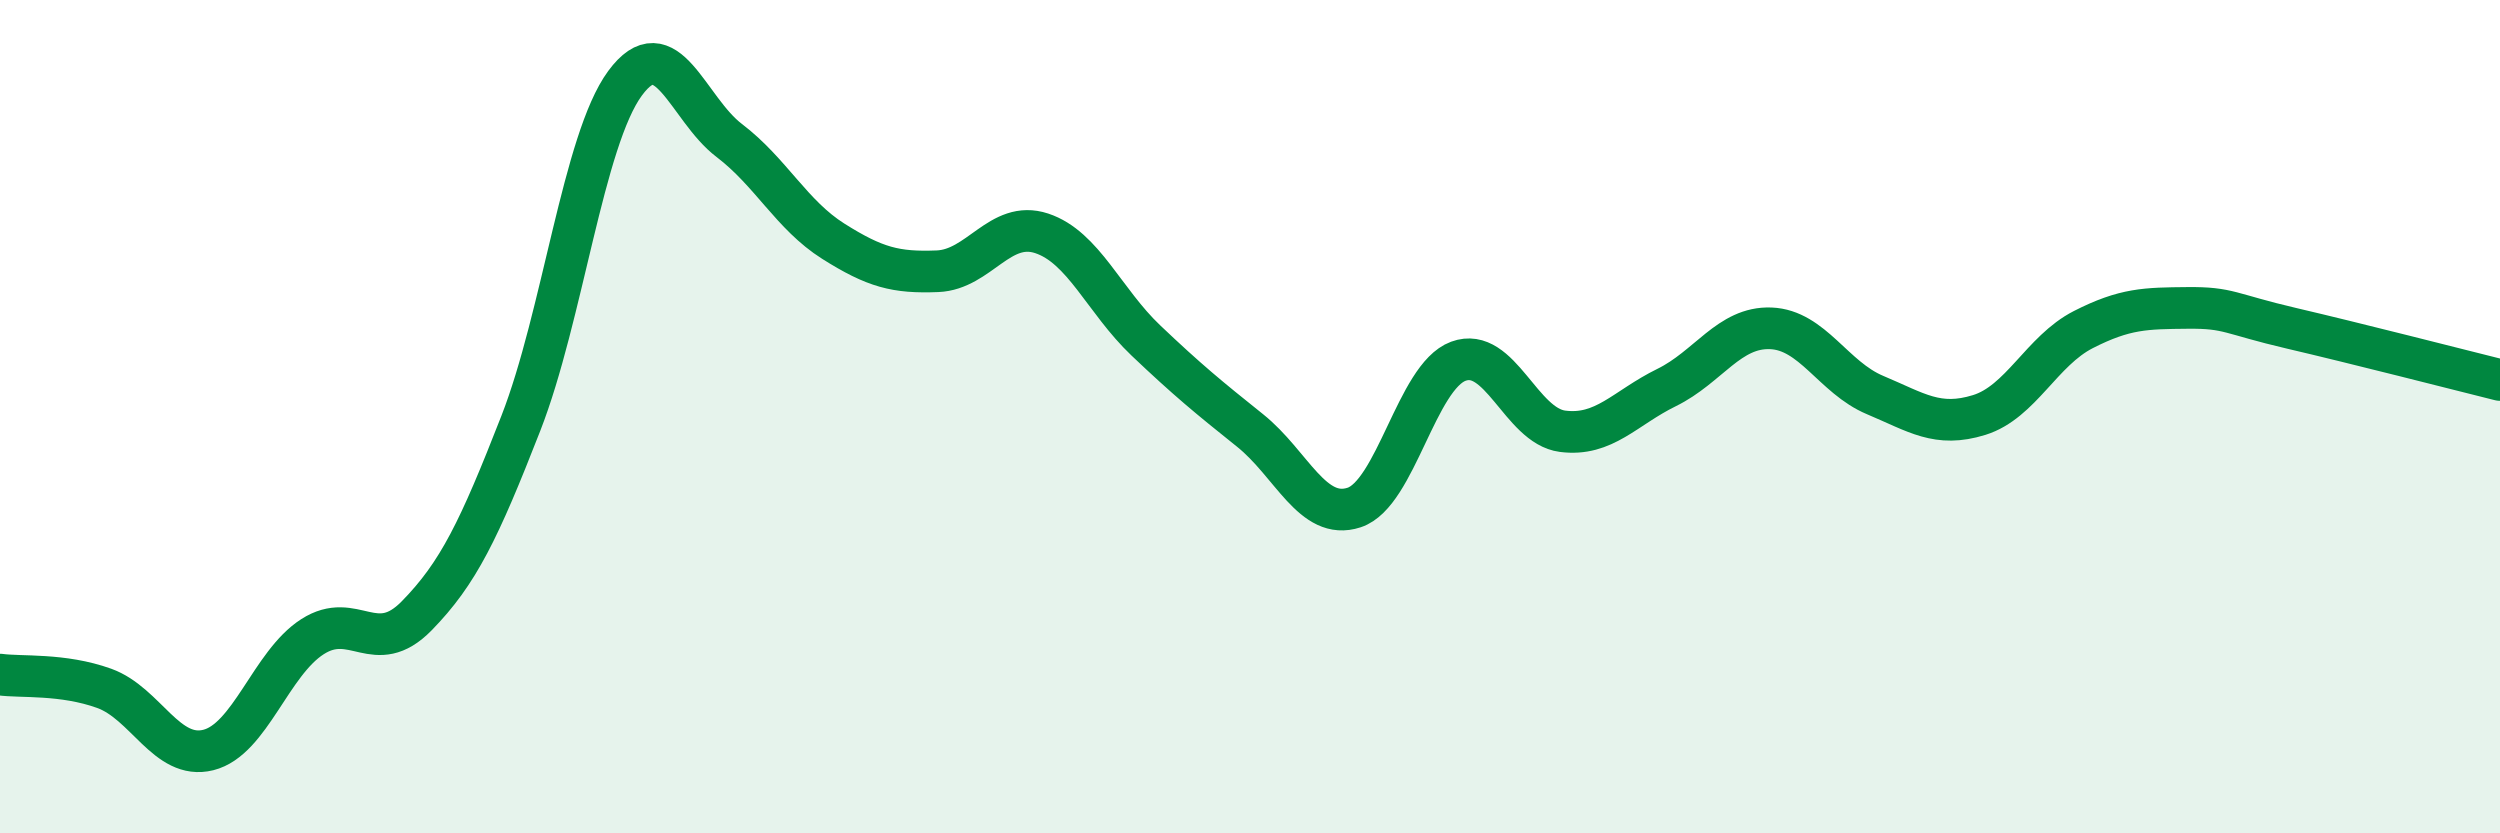
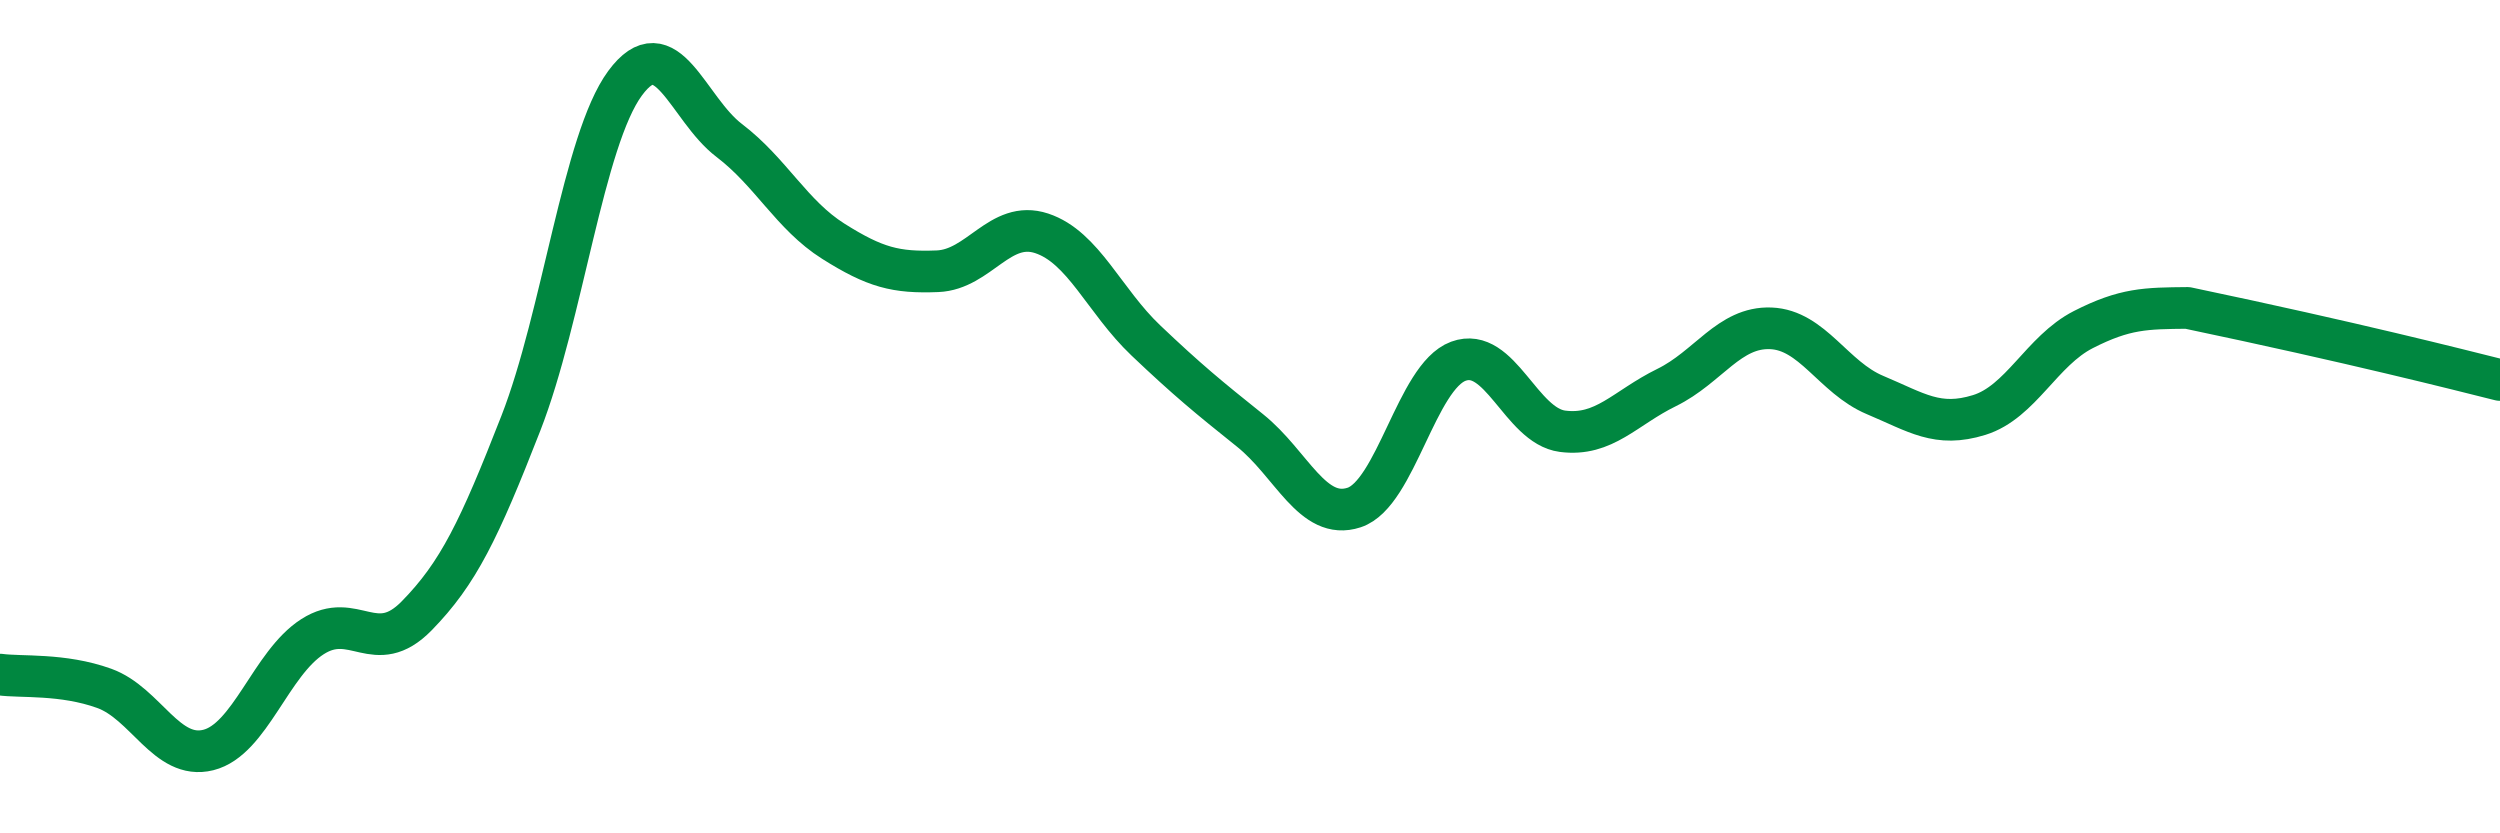
<svg xmlns="http://www.w3.org/2000/svg" width="60" height="20" viewBox="0 0 60 20">
-   <path d="M 0,16.19 C 0.5,16.26 1.5,16.16 2.5,16.52 C 3.5,16.88 4,18.25 5,18 C 6,17.75 6.5,15.92 7.5,15.28 C 8.5,14.64 9,15.8 10,14.78 C 11,13.76 11.5,12.72 12.5,10.16 C 13.5,7.6 14,3.36 15,2 C 16,0.64 16.5,2.61 17.5,3.37 C 18.5,4.13 19,5.16 20,5.79 C 21,6.42 21.5,6.55 22.5,6.51 C 23.5,6.47 24,5.27 25,5.6 C 26,5.93 26.5,7.22 27.5,8.17 C 28.5,9.12 29,9.53 30,10.33 C 31,11.13 31.5,12.51 32.5,12.18 C 33.5,11.85 34,9.04 35,8.67 C 36,8.3 36.5,10.22 37.5,10.35 C 38.5,10.48 39,9.79 40,9.3 C 41,8.81 41.5,7.84 42.5,7.88 C 43.5,7.92 44,9.06 45,9.48 C 46,9.9 46.5,10.27 47.5,9.96 C 48.5,9.65 49,8.42 50,7.91 C 51,7.4 51.5,7.4 52.5,7.39 C 53.5,7.38 53.5,7.53 55,7.88 C 56.5,8.23 59,8.87 60,9.12L60 20L0 20Z" fill="#008740" opacity="0.1" stroke-linecap="round" stroke-linejoin="round" />
-   <path d="M 0,16.19 C 0.5,16.26 1.5,16.16 2.5,16.52 C 3.5,16.88 4,18.25 5,18 C 6,17.75 6.5,15.92 7.5,15.28 C 8.5,14.64 9,15.8 10,14.78 C 11,13.76 11.5,12.72 12.5,10.16 C 13.5,7.6 14,3.36 15,2 C 16,0.64 16.5,2.61 17.5,3.37 C 18.5,4.13 19,5.16 20,5.79 C 21,6.42 21.5,6.55 22.5,6.51 C 23.5,6.47 24,5.27 25,5.6 C 26,5.93 26.5,7.22 27.5,8.17 C 28.5,9.12 29,9.53 30,10.33 C 31,11.13 31.5,12.51 32.5,12.18 C 33.5,11.85 34,9.04 35,8.67 C 36,8.3 36.5,10.22 37.5,10.35 C 38.5,10.48 39,9.79 40,9.3 C 41,8.81 41.5,7.84 42.5,7.88 C 43.5,7.92 44,9.06 45,9.48 C 46,9.9 46.5,10.27 47.5,9.96 C 48.5,9.65 49,8.42 50,7.91 C 51,7.4 51.5,7.4 52.5,7.39 C 53.5,7.38 53.5,7.53 55,7.88 C 56.5,8.23 59,8.87 60,9.12" stroke="#008740" stroke-width="1" fill="none" stroke-linecap="round" stroke-linejoin="round" />
+   <path d="M 0,16.19 C 0.5,16.26 1.5,16.16 2.5,16.52 C 3.5,16.88 4,18.25 5,18 C 6,17.75 6.5,15.92 7.5,15.28 C 8.5,14.64 9,15.8 10,14.78 C 11,13.76 11.5,12.72 12.5,10.16 C 13.5,7.6 14,3.36 15,2 C 16,0.64 16.5,2.61 17.5,3.37 C 18.5,4.13 19,5.16 20,5.79 C 21,6.42 21.5,6.55 22.5,6.51 C 23.5,6.47 24,5.27 25,5.6 C 26,5.93 26.5,7.22 27.5,8.17 C 28.5,9.12 29,9.53 30,10.33 C 31,11.13 31.5,12.51 32.5,12.18 C 33.5,11.85 34,9.04 35,8.67 C 36,8.3 36.5,10.22 37.5,10.35 C 38.5,10.48 39,9.79 40,9.3 C 41,8.81 41.5,7.84 42.5,7.88 C 43.5,7.92 44,9.06 45,9.48 C 46,9.9 46.5,10.27 47.5,9.96 C 48.5,9.65 49,8.42 50,7.91 C 51,7.4 51.5,7.4 52.5,7.39 C 56.5,8.23 59,8.87 60,9.12" stroke="#008740" stroke-width="1" fill="none" stroke-linecap="round" stroke-linejoin="round" />
</svg>